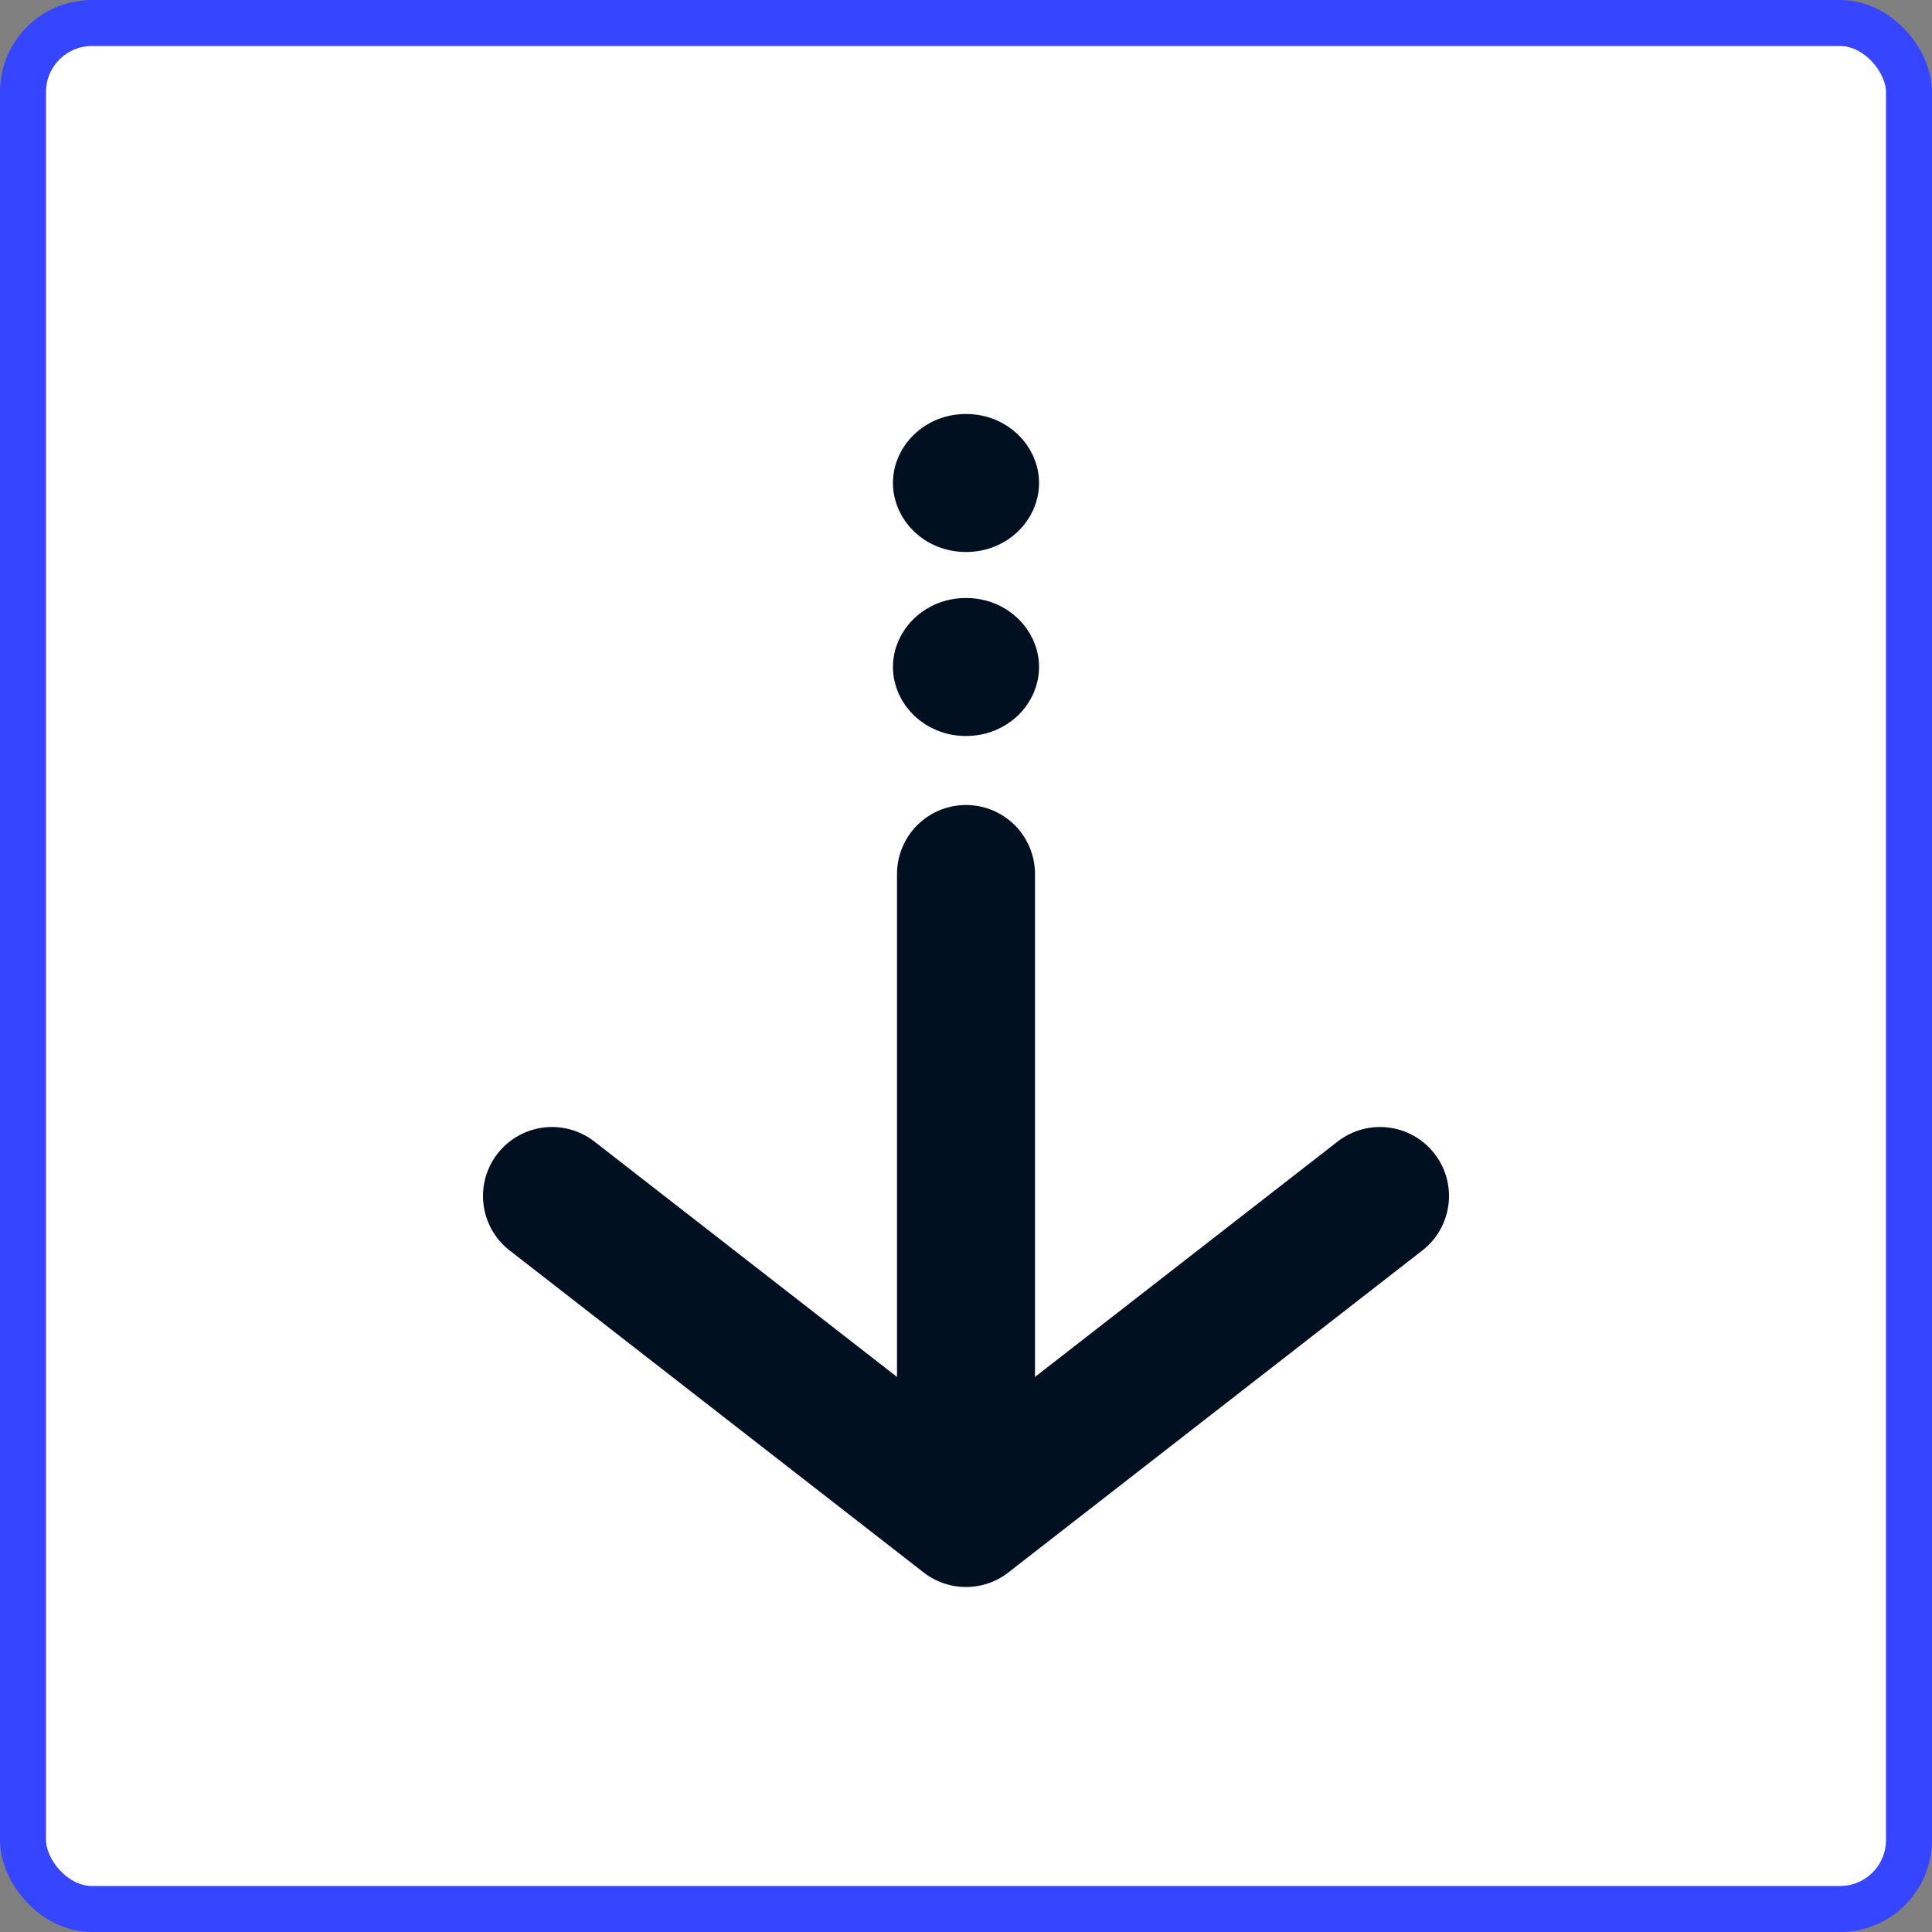
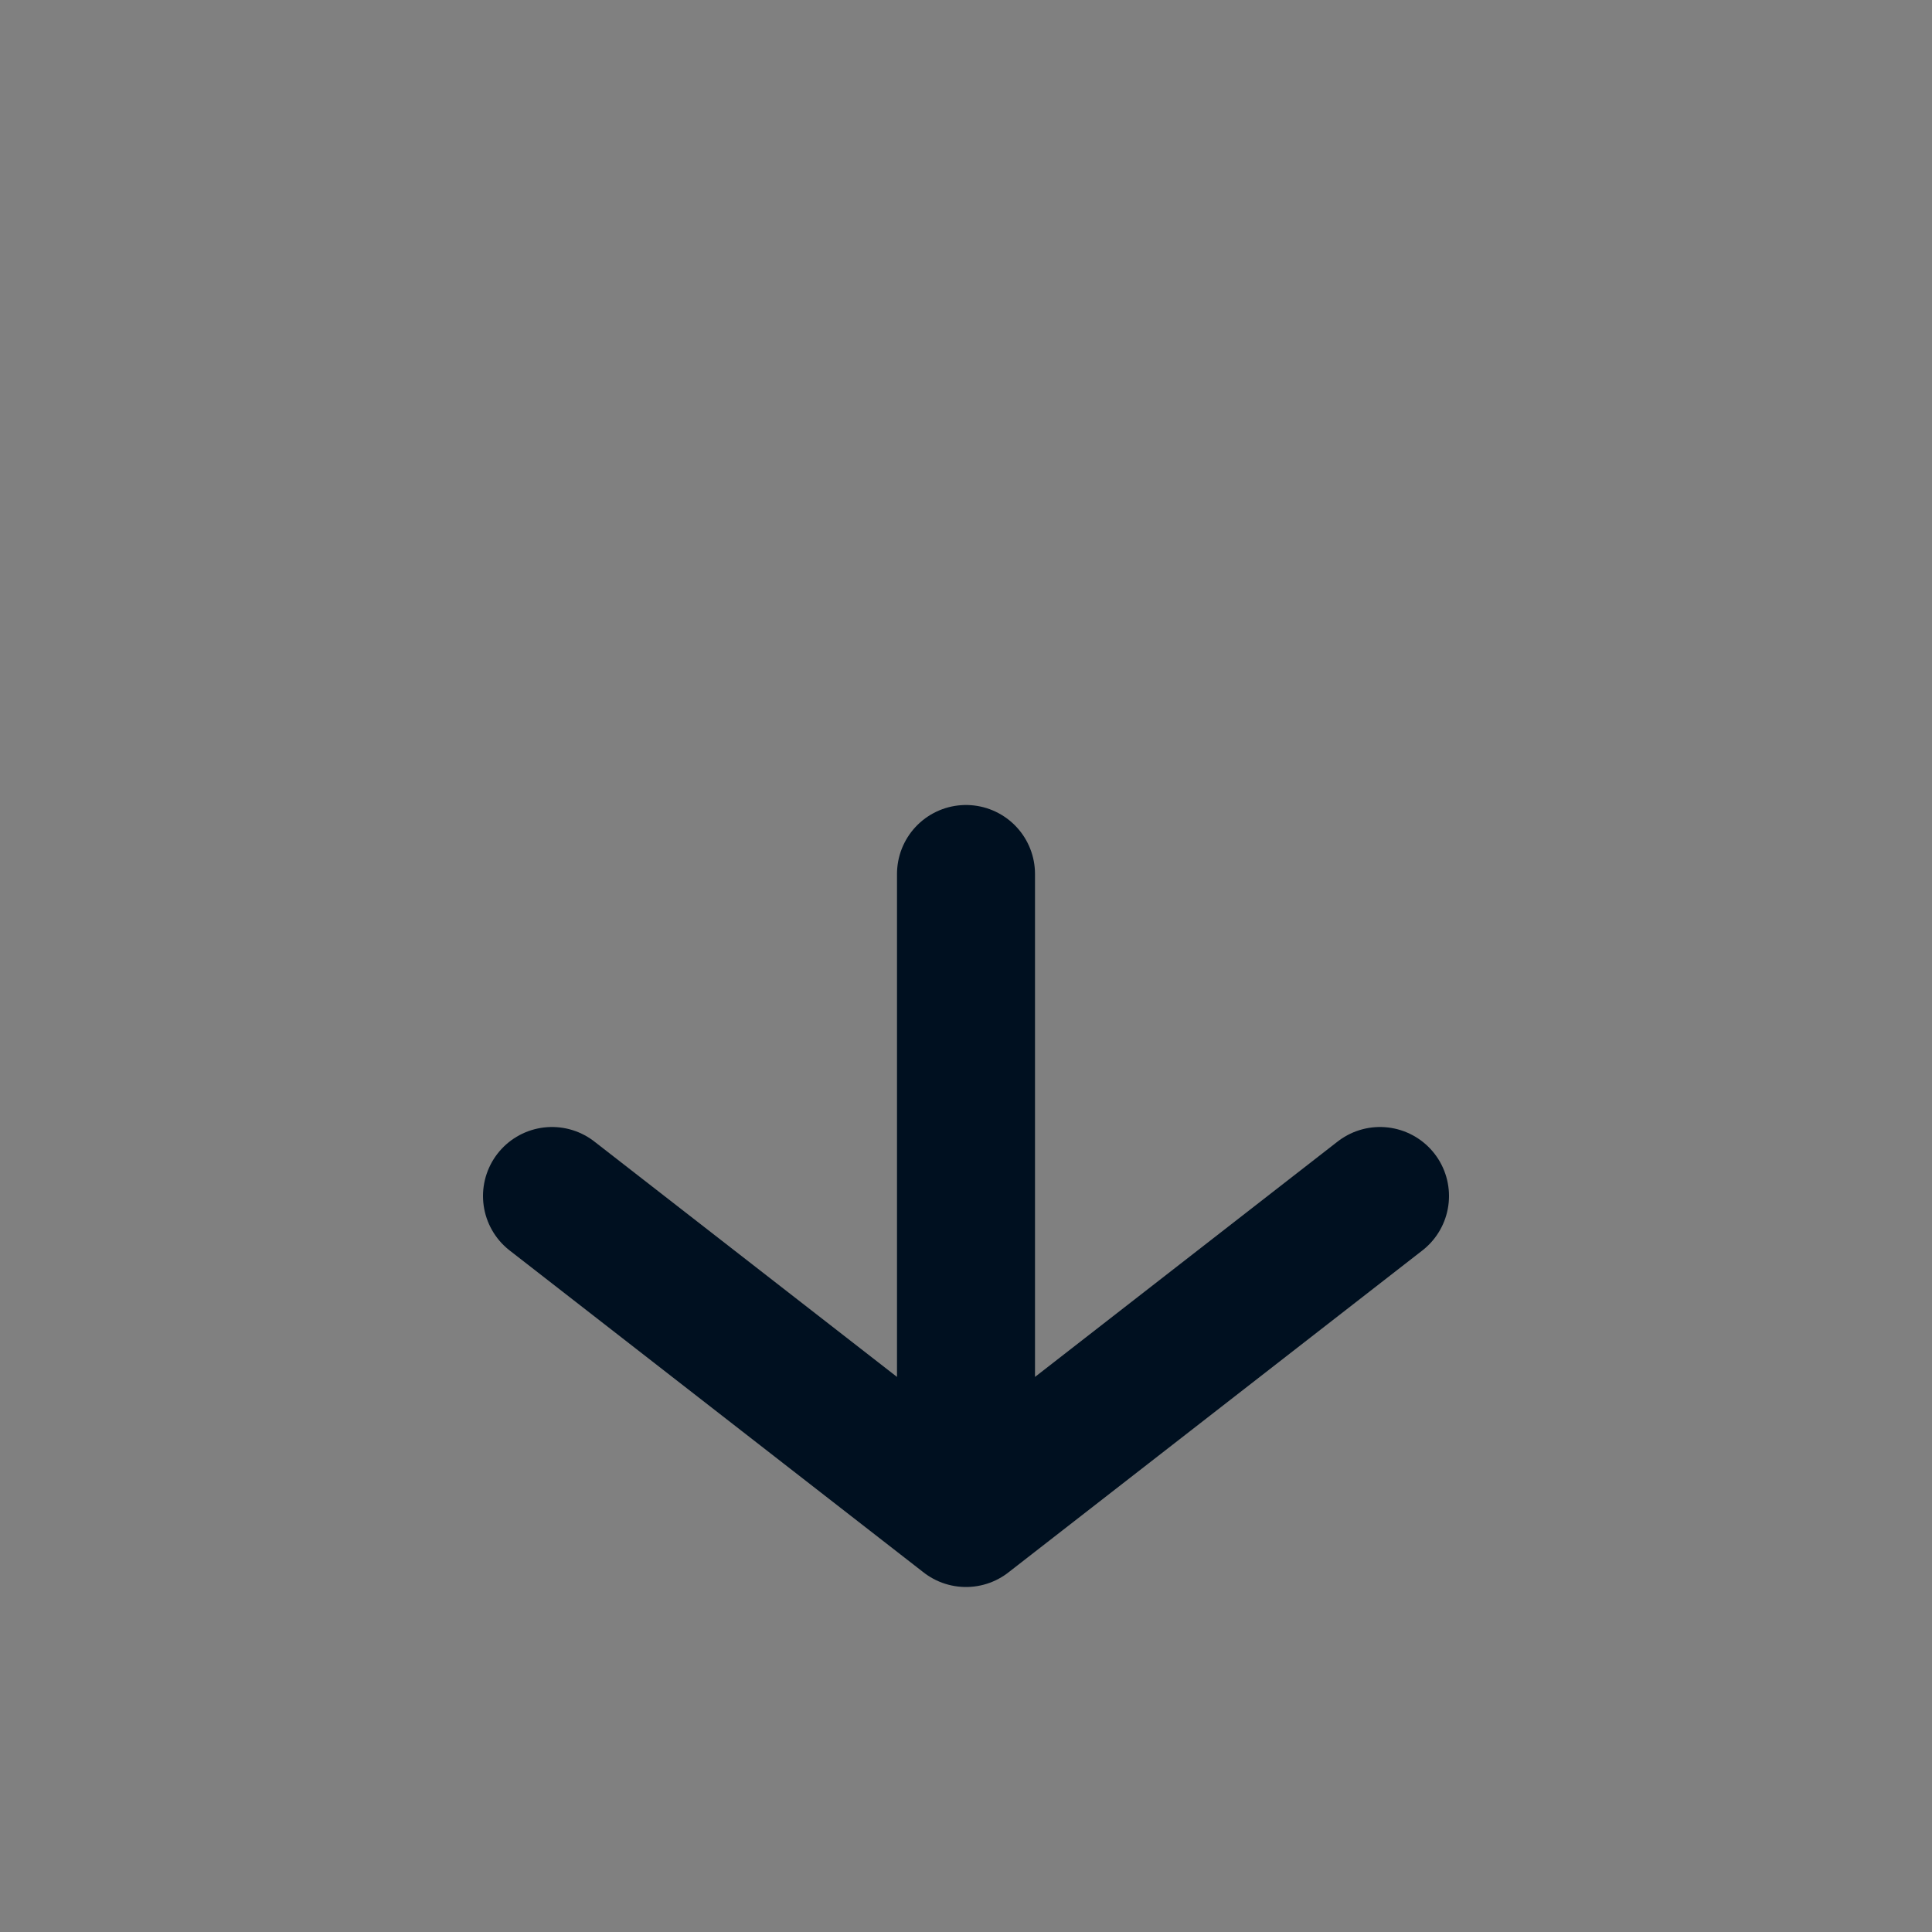
<svg xmlns="http://www.w3.org/2000/svg" width="42" height="42" viewBox="0 0 42 42" fill="none">
  <rect x="0" y="0" width="42" height="42" fill="#808080" stroke="none" />
-   <rect x="0.5" y="0.5" width="41" height="41" rx="1.5" fill="white" />
-   <rect x="0.5" y="0.5" width="41" height="41" rx="1.5" stroke="#3645FF" />
  <path d="M21 19V33M21 33L30 26M21 33L12 26" stroke="#001020" stroke-width="3" stroke-linecap="round" />
-   <path d="M22.088 14.5C22.088 15.026 21.628 15.5 21 15.5C20.372 15.5 19.912 15.026 19.912 14.5C19.912 13.974 20.372 13.5 21 13.5C21.628 13.5 22.088 13.974 22.088 14.5Z" fill="#001020" stroke="#001020" />
-   <path d="M22.088 10.5C22.088 11.026 21.628 11.5 21 11.5C20.372 11.5 19.912 11.026 19.912 10.5C19.912 9.974 20.372 9.5 21 9.5C21.628 9.5 22.088 9.974 22.088 10.5Z" fill="#001020" stroke="#001020" />
</svg>